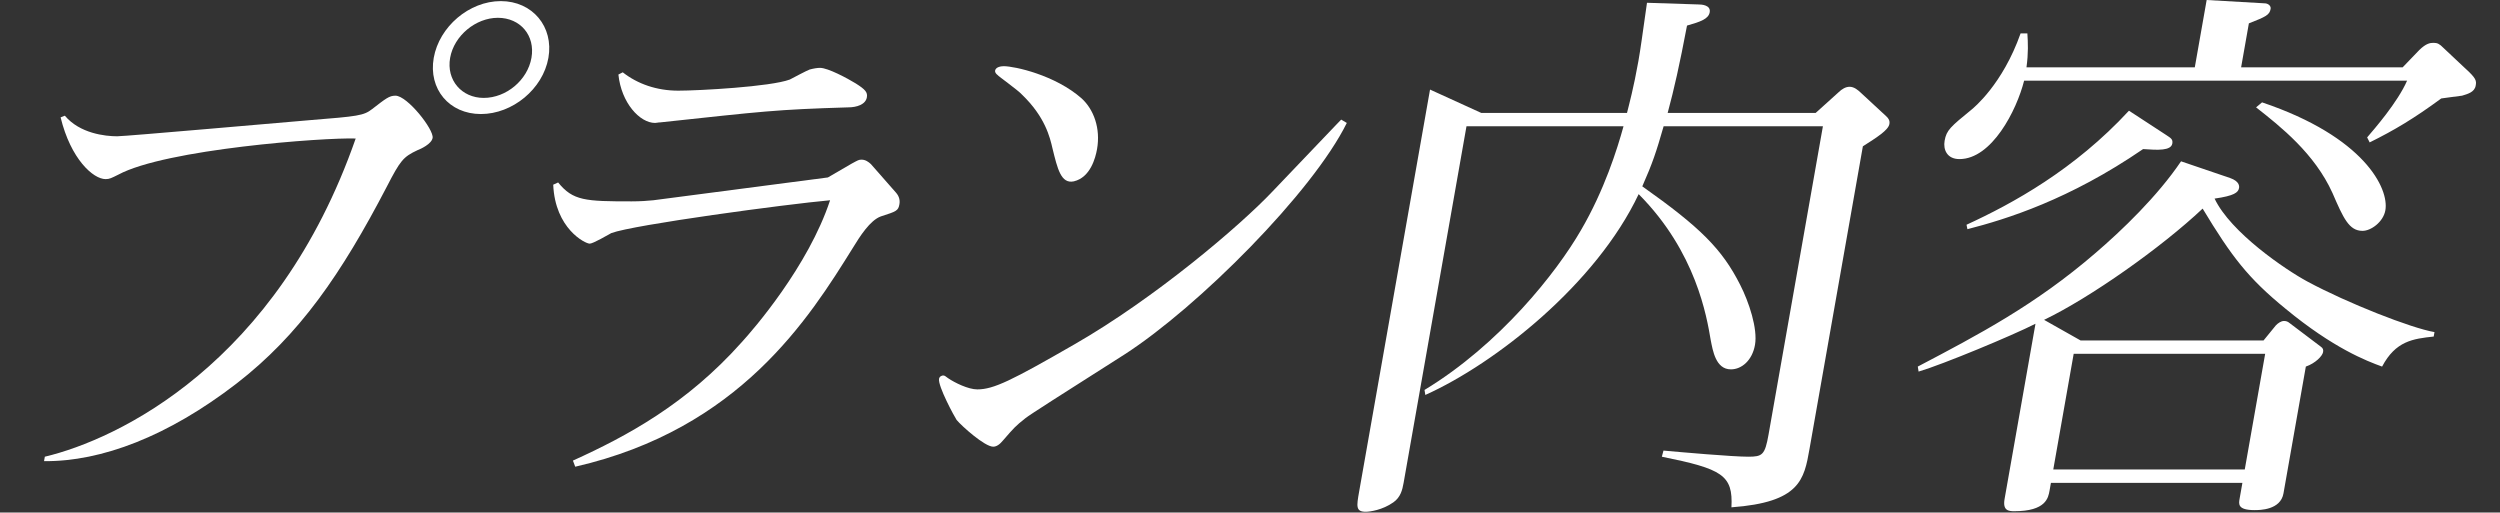
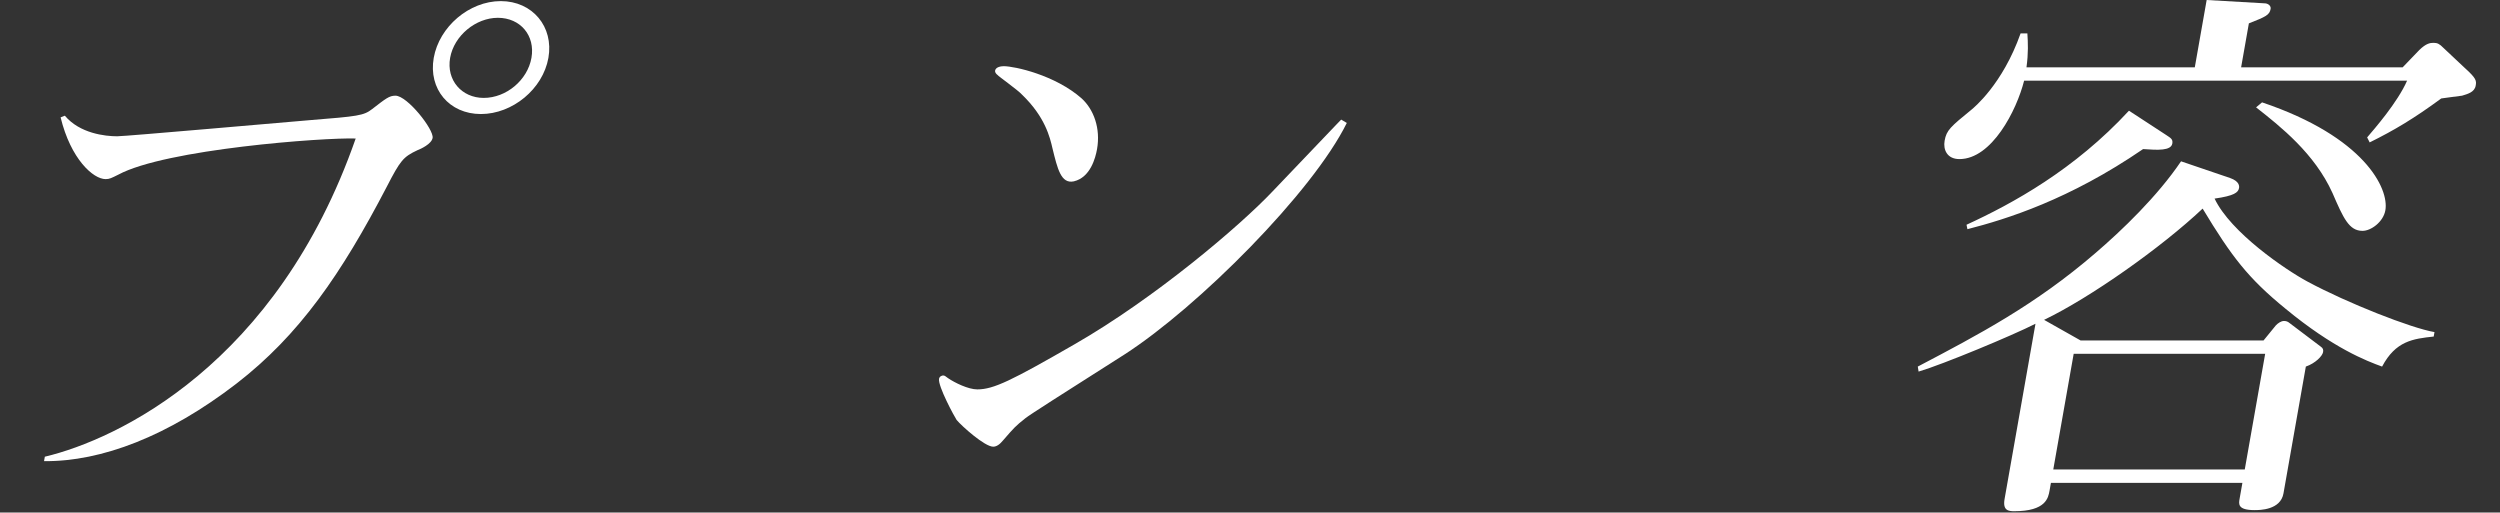
<svg xmlns="http://www.w3.org/2000/svg" width="239" height="49" viewBox="0 0 239 49" fill="none">
  <rect x="0" y="0" width="239" height="49" fill="#333333" stroke="none" />
  <path d="M232.662 32.174C230.681 32.386 229.023 32.599 227.728 35.045C226.256 34.514 223.069 33.29 218.497 29.515C214.909 26.59 213.331 24.516 210.573 19.942C206.623 23.665 199.839 28.451 195.414 30.578L198.901 32.546H216.397L217.568 31.11C217.767 30.897 218.075 30.685 218.345 30.685C218.561 30.685 218.713 30.738 218.901 30.897L221.856 33.131C222.097 33.29 222.123 33.45 222.086 33.663C222.02 34.035 221.358 34.726 220.438 35.045L218.3 47.17C218.019 48.766 216.021 48.766 215.535 48.766C213.915 48.766 214.018 48.181 214.102 47.702L214.374 46.16H196.068L195.937 46.904C195.815 47.596 195.59 48.872 192.566 48.872C192.026 48.872 191.441 48.819 191.638 47.702L194.592 30.951C192.397 32.067 185.753 34.833 183.418 35.524L183.34 35.045C189.112 32.014 194.587 29.142 200.319 24.197C202.863 22.016 206.243 18.772 208.508 15.422L213.195 17.017C214.11 17.337 214.08 17.815 214.052 17.975C213.977 18.4 213.597 18.719 211.714 18.985C213.248 22.229 218.506 25.792 220.577 26.909C224.423 28.983 230.535 31.376 232.737 31.748L232.662 32.174ZM214.599 44.884L216.55 33.822H198.244L196.293 44.884H214.599ZM228.041 20.102C227.844 21.219 226.668 22.07 225.858 22.07C224.562 22.07 224.022 20.846 222.986 18.453C221.275 14.678 218.053 12.125 215.682 10.264L216.252 9.785C226.039 13.082 228.407 18.028 228.041 20.102ZM236.675 8.19C236.563 8.828 235.887 8.987 235.373 9.147C235.039 9.2 233.661 9.36 233.382 9.413C230.776 11.327 228.905 12.444 226.539 13.614L226.299 13.135C226.98 12.338 229.212 9.785 230.118 7.711H193.506C192.783 10.583 190.402 15.209 187.324 15.209C186.136 15.209 185.755 14.305 185.905 13.454C186.083 12.444 186.463 12.125 188.482 10.476C188.672 10.317 191.442 8.083 193.169 3.191H193.817C193.873 4.095 193.921 5.052 193.731 6.435H209.823L210.957 0L216.517 0.319C216.787 0.319 217.128 0.532 217.071 0.851C216.968 1.436 216.616 1.595 214.992 2.234L214.251 6.435H229.695L231.281 4.786C231.934 4.148 232.321 4.095 232.645 4.095C233.023 4.095 233.221 4.201 233.587 4.573L235.625 6.488C236.743 7.498 236.76 7.711 236.675 8.19ZM207.674 13.72C207.552 14.412 206.32 14.358 204.88 14.252C197.817 19.091 191.819 20.953 188.086 21.91L187.999 21.485C192.405 19.464 198.323 16.22 203.529 10.583L207.113 12.923C207.498 13.188 207.749 13.295 207.674 13.72Z" fill="white" />
-   <path d="M136.261 37.758L136.183 37.279C143.378 32.918 148.8 26.058 151.133 22.017C153.374 18.188 154.608 14.252 155.208 12.072H140.196L134.185 46.16C134.064 46.851 133.888 47.543 133.209 48.021C132.16 48.766 130.944 48.925 130.566 48.925C129.594 48.925 129.688 48.394 129.931 47.011L136.711 8.562L141.609 10.796H155.541C155.726 10.051 156.189 8.349 156.629 5.85C156.845 4.627 156.997 3.457 157.452 0.266L162.392 0.426C162.662 0.426 163.57 0.479 163.448 1.17C163.336 1.808 162.587 2.074 161.279 2.446C160.55 6.275 160.058 8.456 159.429 10.796H173.577L175.76 8.828C176.086 8.509 176.448 8.296 176.826 8.296C177.258 8.296 177.634 8.615 177.911 8.881L180.325 11.115C180.557 11.327 180.682 11.54 180.626 11.859C180.523 12.444 179.429 13.136 178.091 13.986L172.989 42.916C172.474 45.841 172.089 48.021 165.525 48.5C165.691 45.416 164.66 44.831 158.872 43.661L159.029 43.076C160.783 43.235 165.622 43.661 167.134 43.661C168.484 43.661 168.728 43.501 169.075 41.533L174.27 12.072H159.042C158.341 14.518 157.991 15.582 157.003 17.815C162.574 21.751 164.638 23.825 166.36 27.228C167.203 28.877 168.049 31.429 167.777 32.971C167.514 34.461 166.5 35.311 165.474 35.311C164.016 35.311 163.741 33.503 163.541 32.493C163.17 30.312 162.161 24.09 156.656 18.56C152.608 27.122 143.006 34.726 136.261 37.758Z" fill="white" />
  <path d="M104.878 14.252C104.728 15.103 104.238 16.964 102.66 17.337C101.425 17.602 101.094 16.113 100.621 14.199C100.377 13.135 99.914 11.168 97.697 9.041C97.384 8.668 95.37 7.232 95.379 7.179C95.236 7.073 95.102 6.913 95.13 6.754C95.196 6.382 95.745 6.328 95.961 6.328C96.987 6.328 100.887 7.179 103.409 9.413C104.572 10.476 105.225 12.284 104.878 14.252ZM128.755 11.753C125.476 18.4 114.527 29.355 107.52 33.875C101.499 37.704 98.398 39.672 98.017 39.991C97.076 40.736 96.94 40.895 95.924 42.065C95.579 42.49 95.271 42.703 94.947 42.703C94.137 42.703 91.946 40.736 91.455 40.151C91.241 39.831 89.651 36.907 89.773 36.215C89.82 35.949 90.099 35.896 90.153 35.896C90.315 35.896 90.36 35.949 90.647 36.162C91.273 36.588 92.565 37.226 93.429 37.226C94.995 37.226 96.711 36.375 102.72 32.918C110.411 28.504 118.542 21.591 121.661 18.294L127.754 11.912L128.217 11.434L128.755 11.753Z" fill="white" />
-   <path d="M82.872 9.306C82.751 9.998 81.894 10.264 81.084 10.264C74.134 10.476 73.026 10.636 63.118 11.7C62.903 11.7 62.785 11.753 62.623 11.753C61.165 11.753 59.397 9.838 59.119 7.126L59.534 6.913C60.958 8.03 62.789 8.668 64.841 8.668C66.785 8.668 73.655 8.296 75.504 7.605C75.803 7.445 77.112 6.754 77.401 6.647C77.798 6.541 78.132 6.488 78.401 6.488C79.157 6.488 81.031 7.498 81.811 7.977C82.734 8.562 82.957 8.828 82.872 9.306ZM85.986 19.517C85.874 20.155 85.702 20.208 84.214 20.687C83.176 21.059 82.202 22.601 81.519 23.718C77.377 30.366 70.75 41.002 54.992 44.618L54.771 44.033C59.936 41.693 65.664 38.608 70.917 32.706C71.987 31.535 77.268 25.473 79.356 19.145C75.186 19.517 60.583 21.485 58.444 22.282C58.146 22.442 56.7 23.293 56.376 23.293C55.944 23.293 53.066 21.857 52.888 17.656L53.358 17.443C54.776 19.198 55.955 19.251 60.383 19.251C61.193 19.251 61.958 19.198 62.454 19.145L79.146 16.964L81.433 15.635C82.029 15.316 82.092 15.263 82.362 15.263C82.74 15.263 83.027 15.475 83.259 15.688L85.688 18.453C85.822 18.613 86.08 18.985 85.986 19.517Z" fill="white" />
  <path d="M52.428 5.531C51.902 8.509 48.996 10.902 45.972 10.902C42.948 10.902 40.94 8.509 41.465 5.531C41.991 2.553 44.852 0.106 47.876 0.106C50.9 0.106 52.953 2.553 52.428 5.531ZM50.807 5.531C51.182 3.404 49.755 1.702 47.595 1.702C45.489 1.702 43.407 3.404 43.032 5.531C42.656 7.658 44.138 9.36 46.244 9.36C48.404 9.36 50.432 7.658 50.807 5.531ZM41.357 13.189C41.254 13.774 40.198 14.252 39.909 14.359C38.554 14.997 38.282 15.316 36.968 17.868C32.643 26.165 28.642 32.014 22.578 36.694C16.081 41.693 9.71 44.139 4.211 44.086L4.286 43.661C11.219 42.012 26.471 34.833 34.004 13.242C30.999 13.136 15.844 14.252 11.308 16.698C10.658 17.018 10.477 17.124 10.099 17.124C8.911 17.124 6.765 15.21 5.794 11.221L6.2 11.061C7.628 12.763 10.065 13.029 11.199 13.029C12.009 13.029 27.04 11.7 29.615 11.487C34.217 11.115 34.766 11.061 35.581 10.423C36.893 9.413 37.21 9.147 37.804 9.147C38.938 9.147 41.498 12.391 41.357 13.189Z" fill="white" />
</svg>